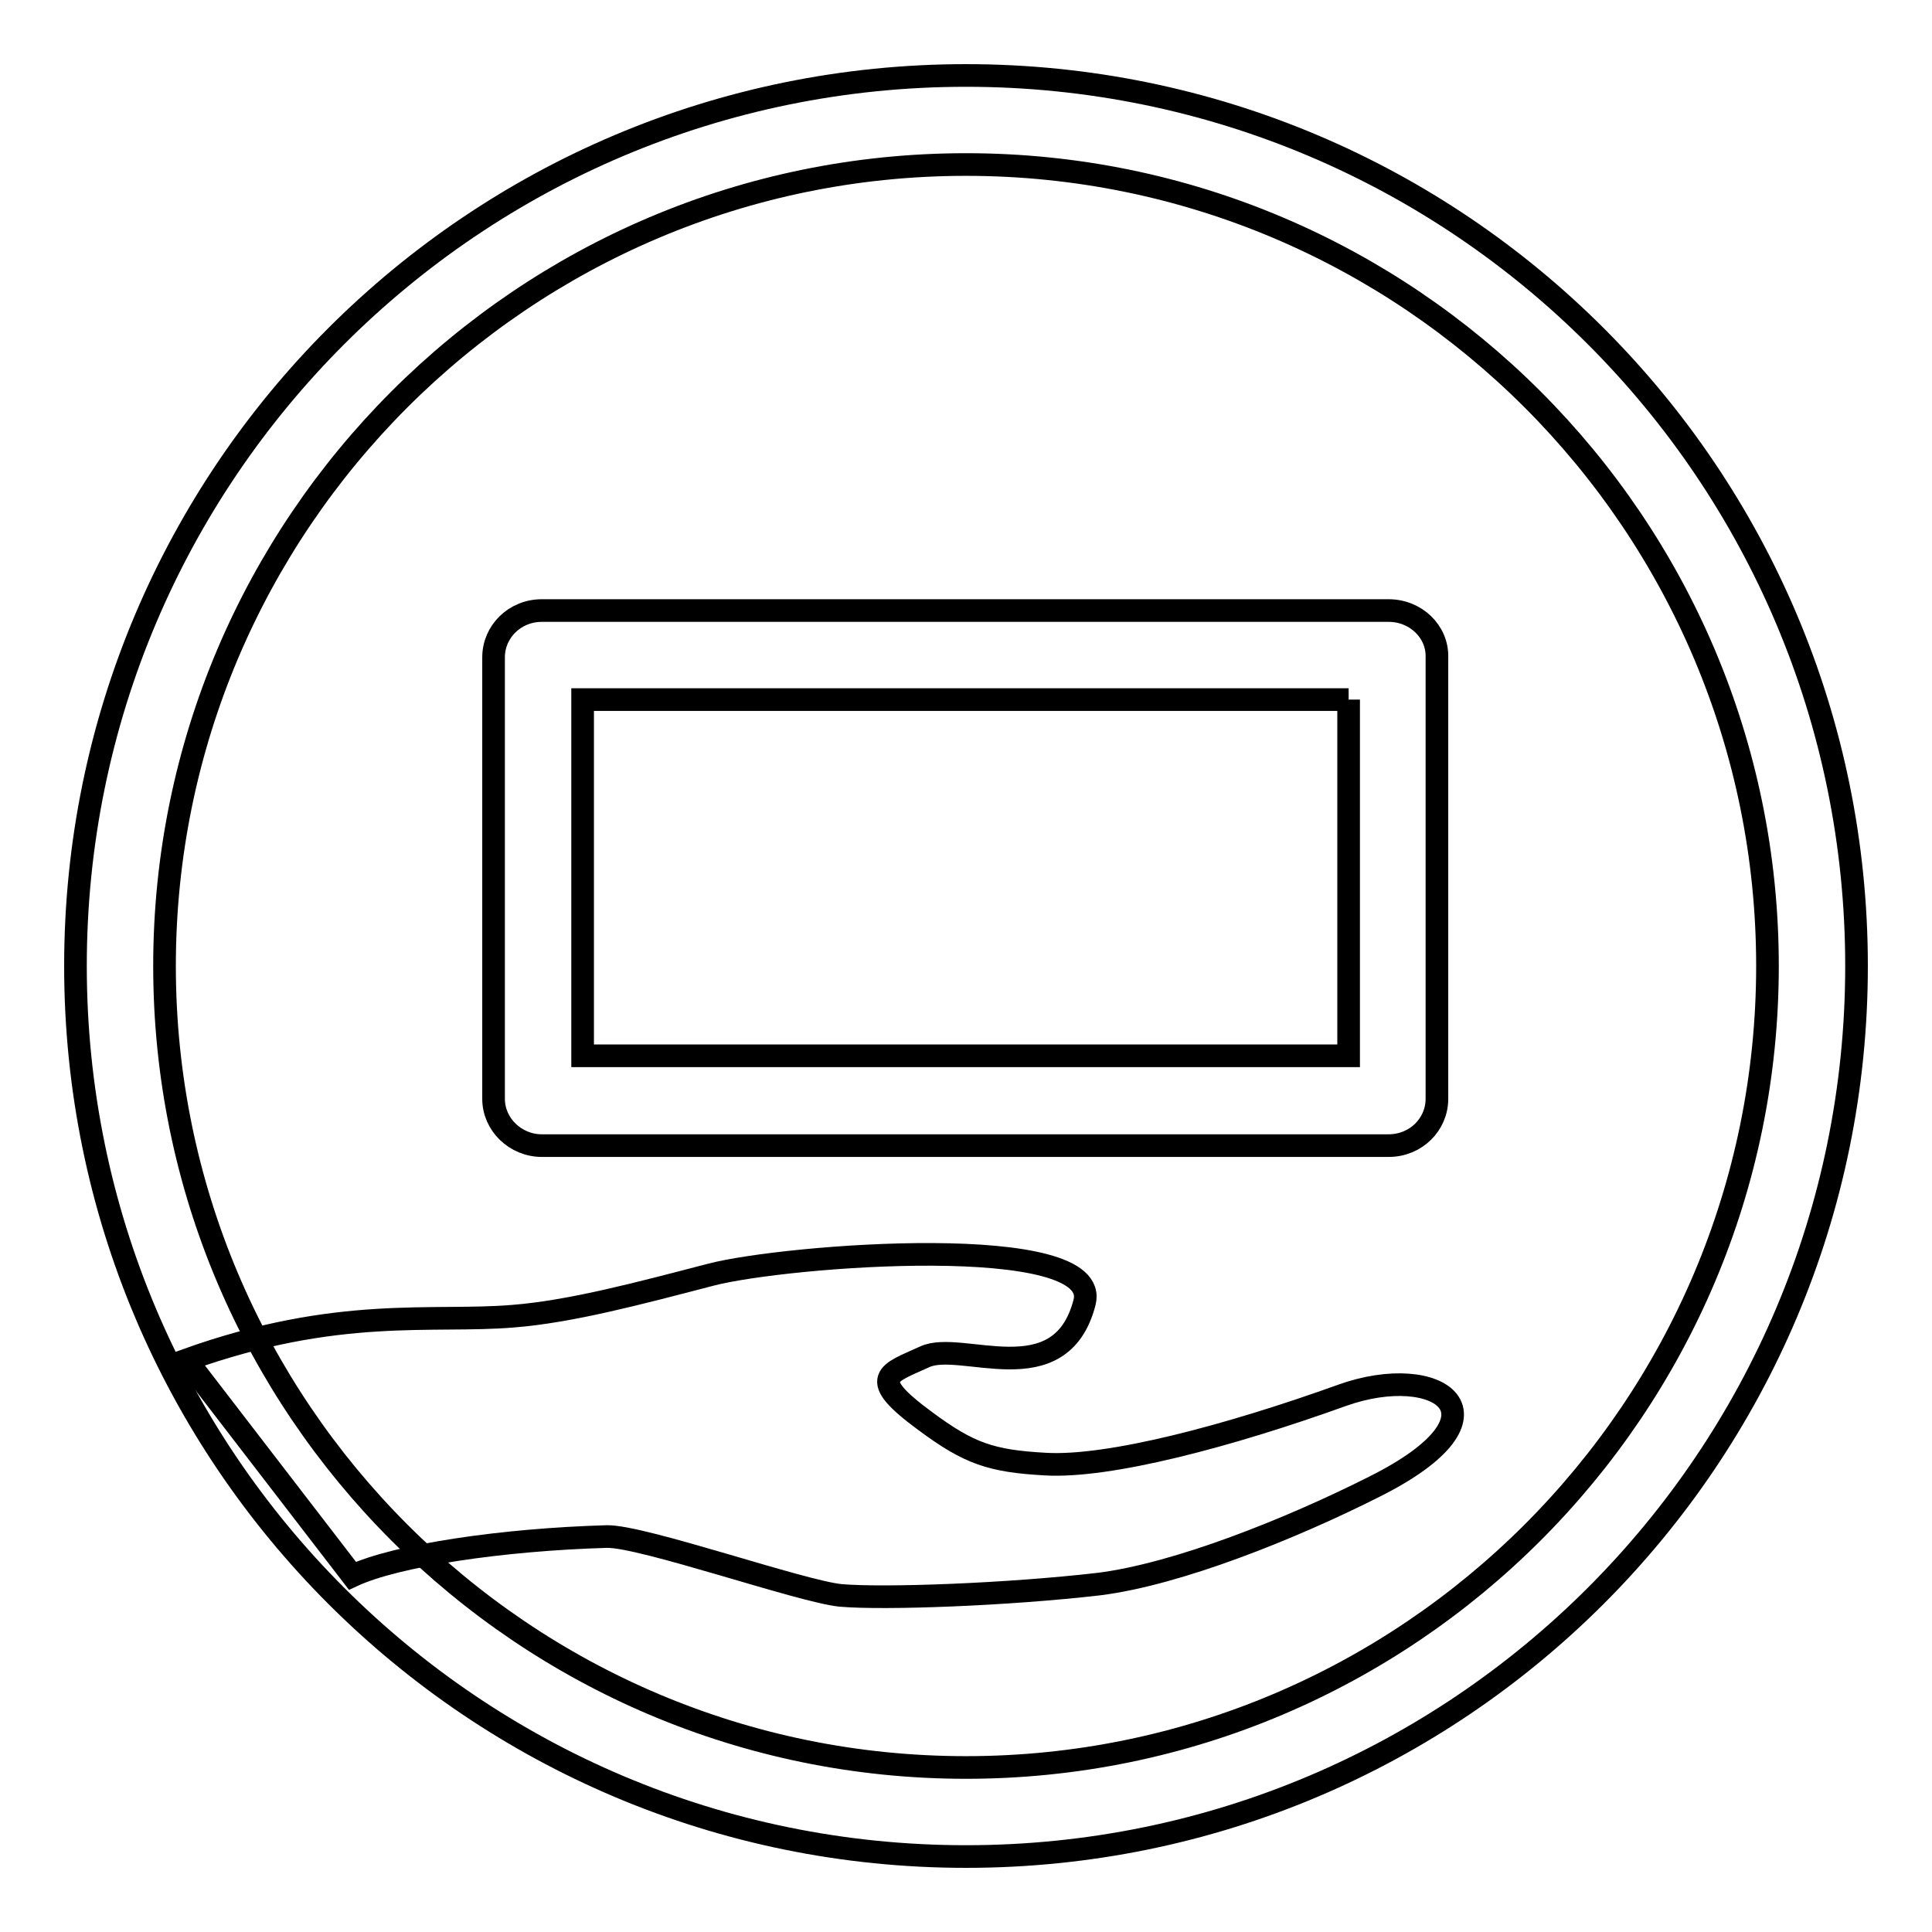
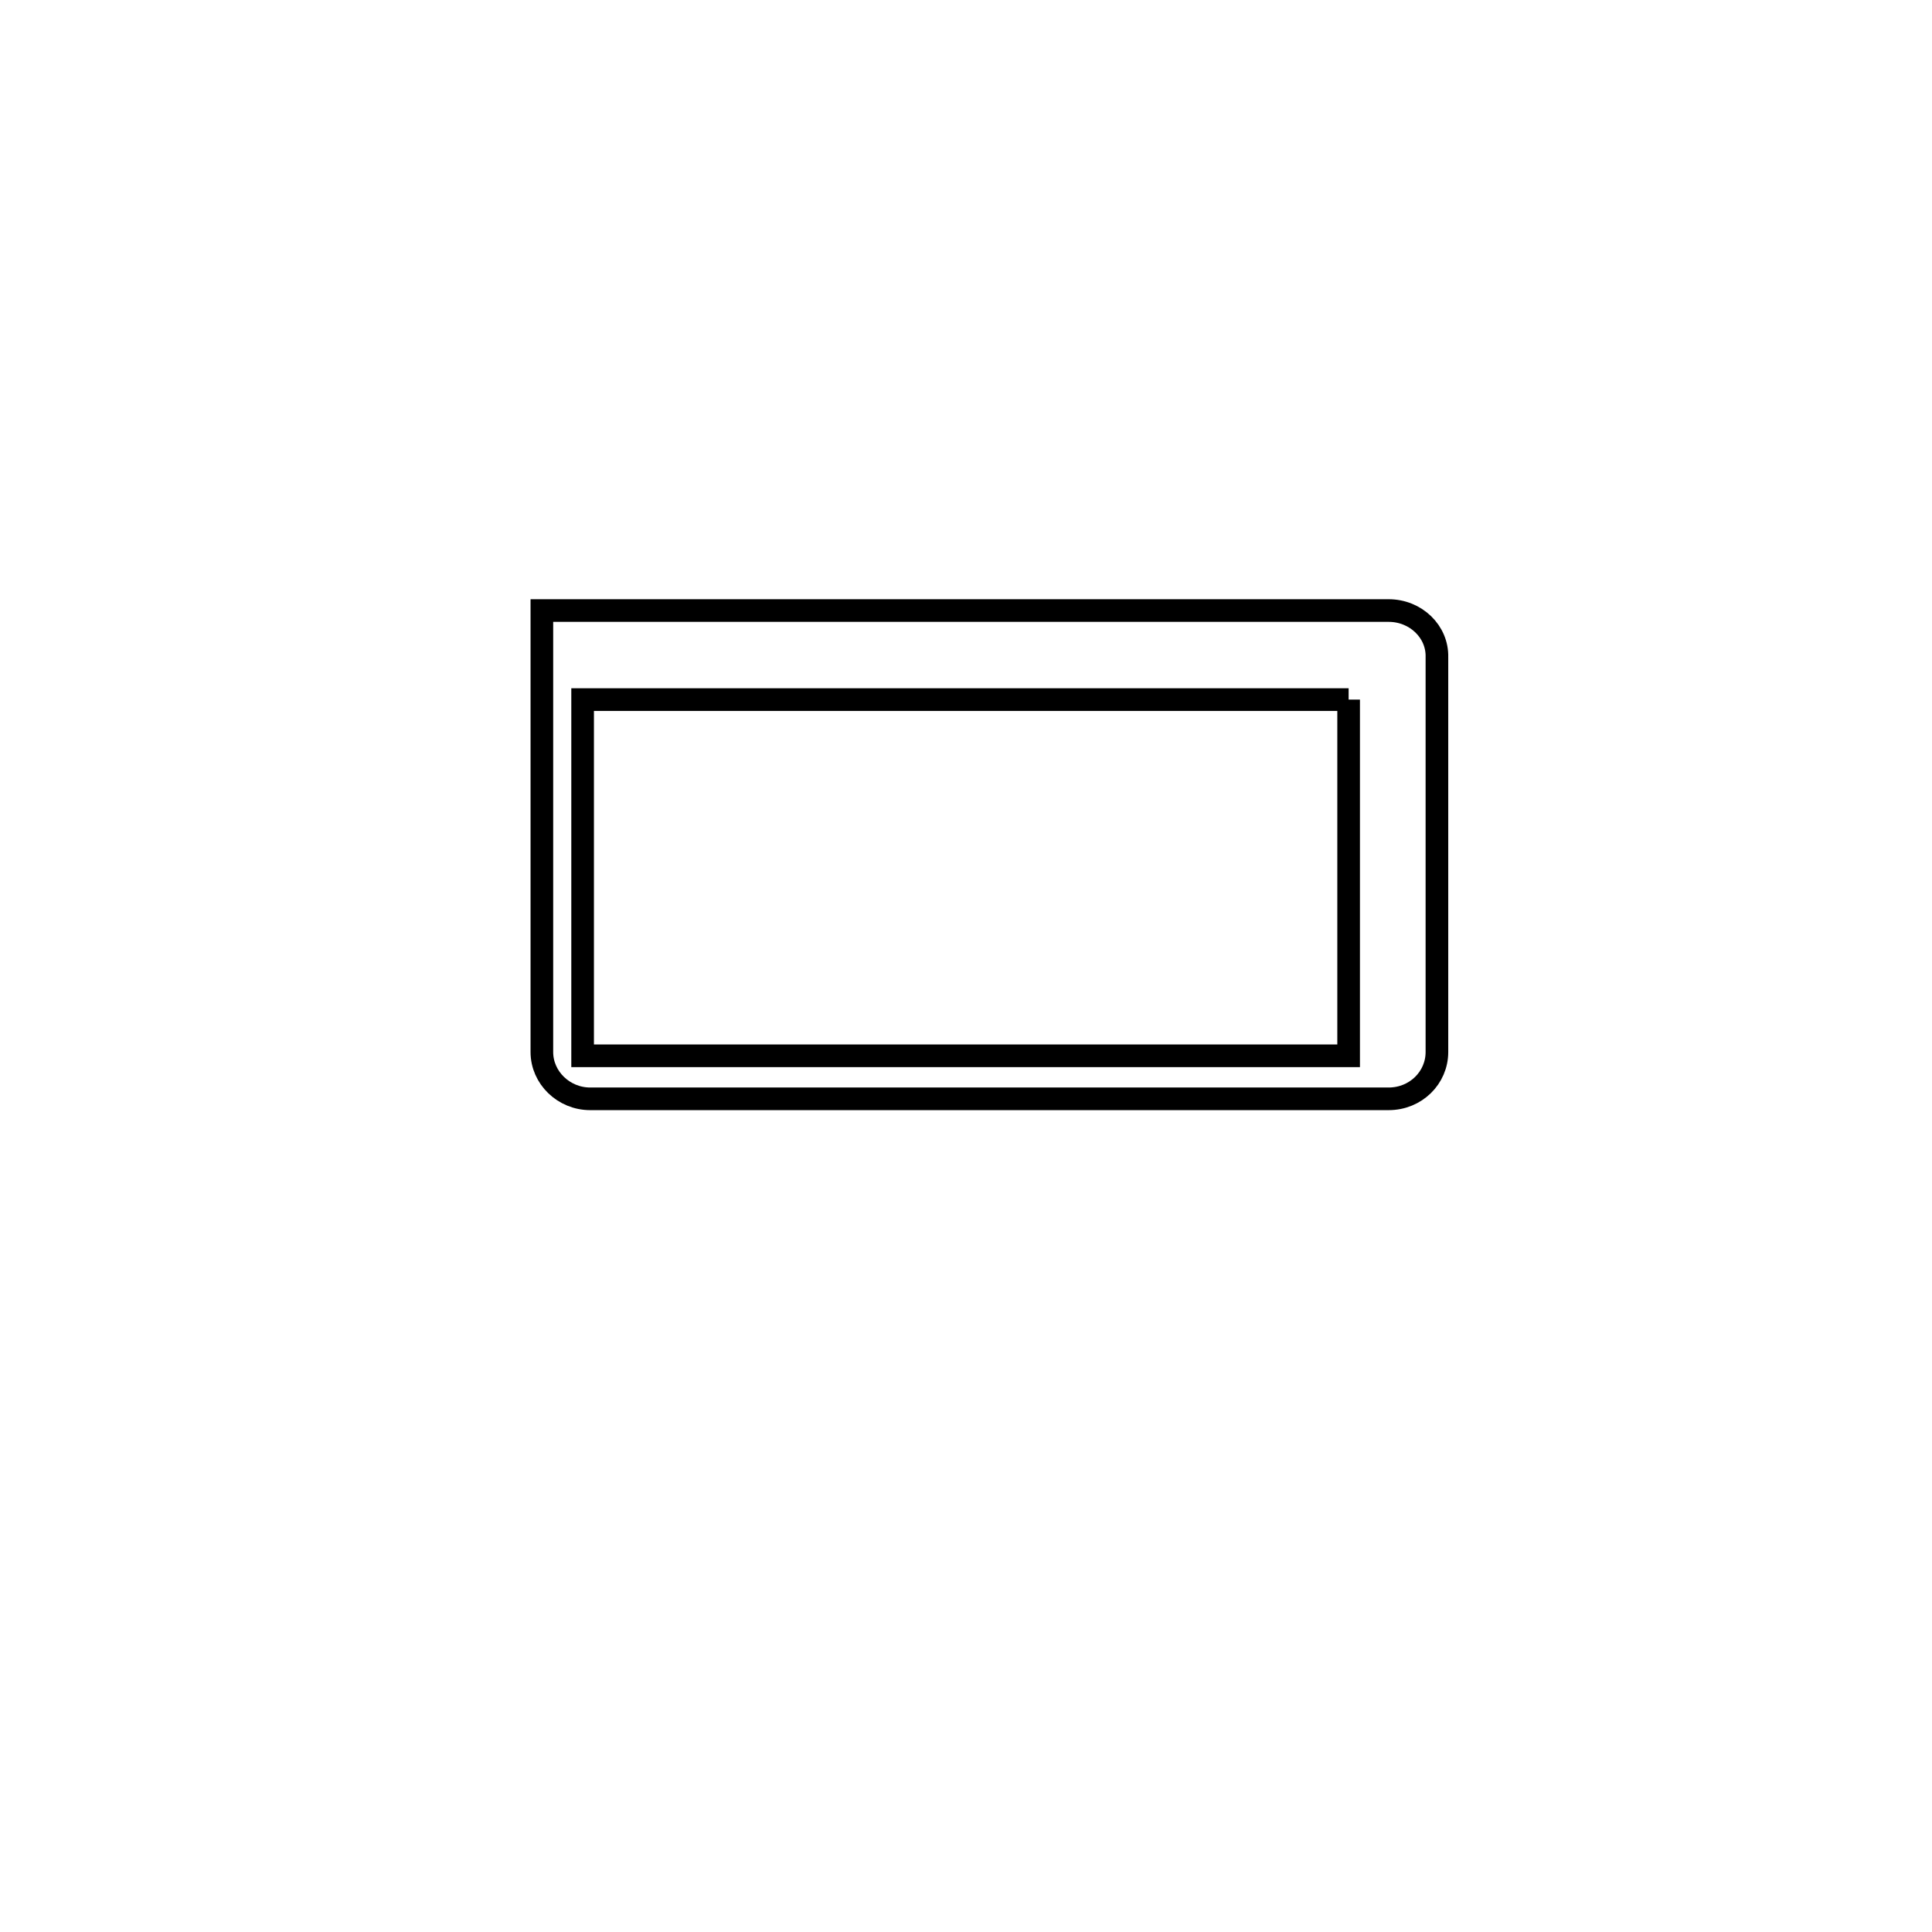
<svg xmlns="http://www.w3.org/2000/svg" version="1.1" x="0px" y="0px" viewBox="0 0 256 256" enable-background="new 0 0 256 256" xml:space="preserve">
  <g>
    <g>
-       <path stroke-width="3" fill-opacity="0" stroke="#000000" d="M46.7,208.8c5.8-2.7,19.8-4.8,33.7-5.2c4.7-0.1,25.8,7.3,31,7.8c5.8,0.5,22.1-0.1,34.2-1.5c10.4-1.3,25.4-7.3,36.5-12.9c19-9.5,8.5-16.7-4.3-12.1c-15,5.4-30.9,9.6-39.3,9.1c-7.2-0.4-10.1-1.4-15.9-5.7c-7.9-5.8-4.9-6.3-0.1-8.5c4.8-2.3,18,5.1,21.2-7.2c2.5-9.5-39.5-6.3-49.5-3.7c-9.6,2.5-18.6,4.9-26.2,5.5c-10.7,0.9-23.2-1.4-43.3,5.8L46.7,208.8z" />
-       <path stroke-width="3" fill-opacity="0" stroke="#000000" d="M128,21.8c58.6,0,106.2,47.6,106.2,106.2S186.6,234.2,128,234.2S21.8,186.6,21.8,128S69.4,21.8,128,21.8 M128,10C62.8,10,10,62.8,10,128c0,65.2,52.8,118,118,118c65.2,0,118-52.8,118-118C246,62.8,193.2,10,128,10L128,10z" />
-       <path stroke-width="3" fill-opacity="0" stroke="#000000" d="M178.7,92.7v47.2H77.2V92.7H178.7 M184,80.9H71.8c-3.6,0-6.4,2.8-6.4,6.2v58.5c0,3.4,2.9,6.2,6.4,6.2H184c3.6,0,6.4-2.8,6.4-6.2V87.1C190.5,83.7,187.6,80.9,184,80.9L184,80.9z" />
+       <path stroke-width="3" fill-opacity="0" stroke="#000000" d="M178.7,92.7v47.2H77.2V92.7H178.7 M184,80.9H71.8v58.5c0,3.4,2.9,6.2,6.4,6.2H184c3.6,0,6.4-2.8,6.4-6.2V87.1C190.5,83.7,187.6,80.9,184,80.9L184,80.9z" />
    </g>
  </g>
</svg>